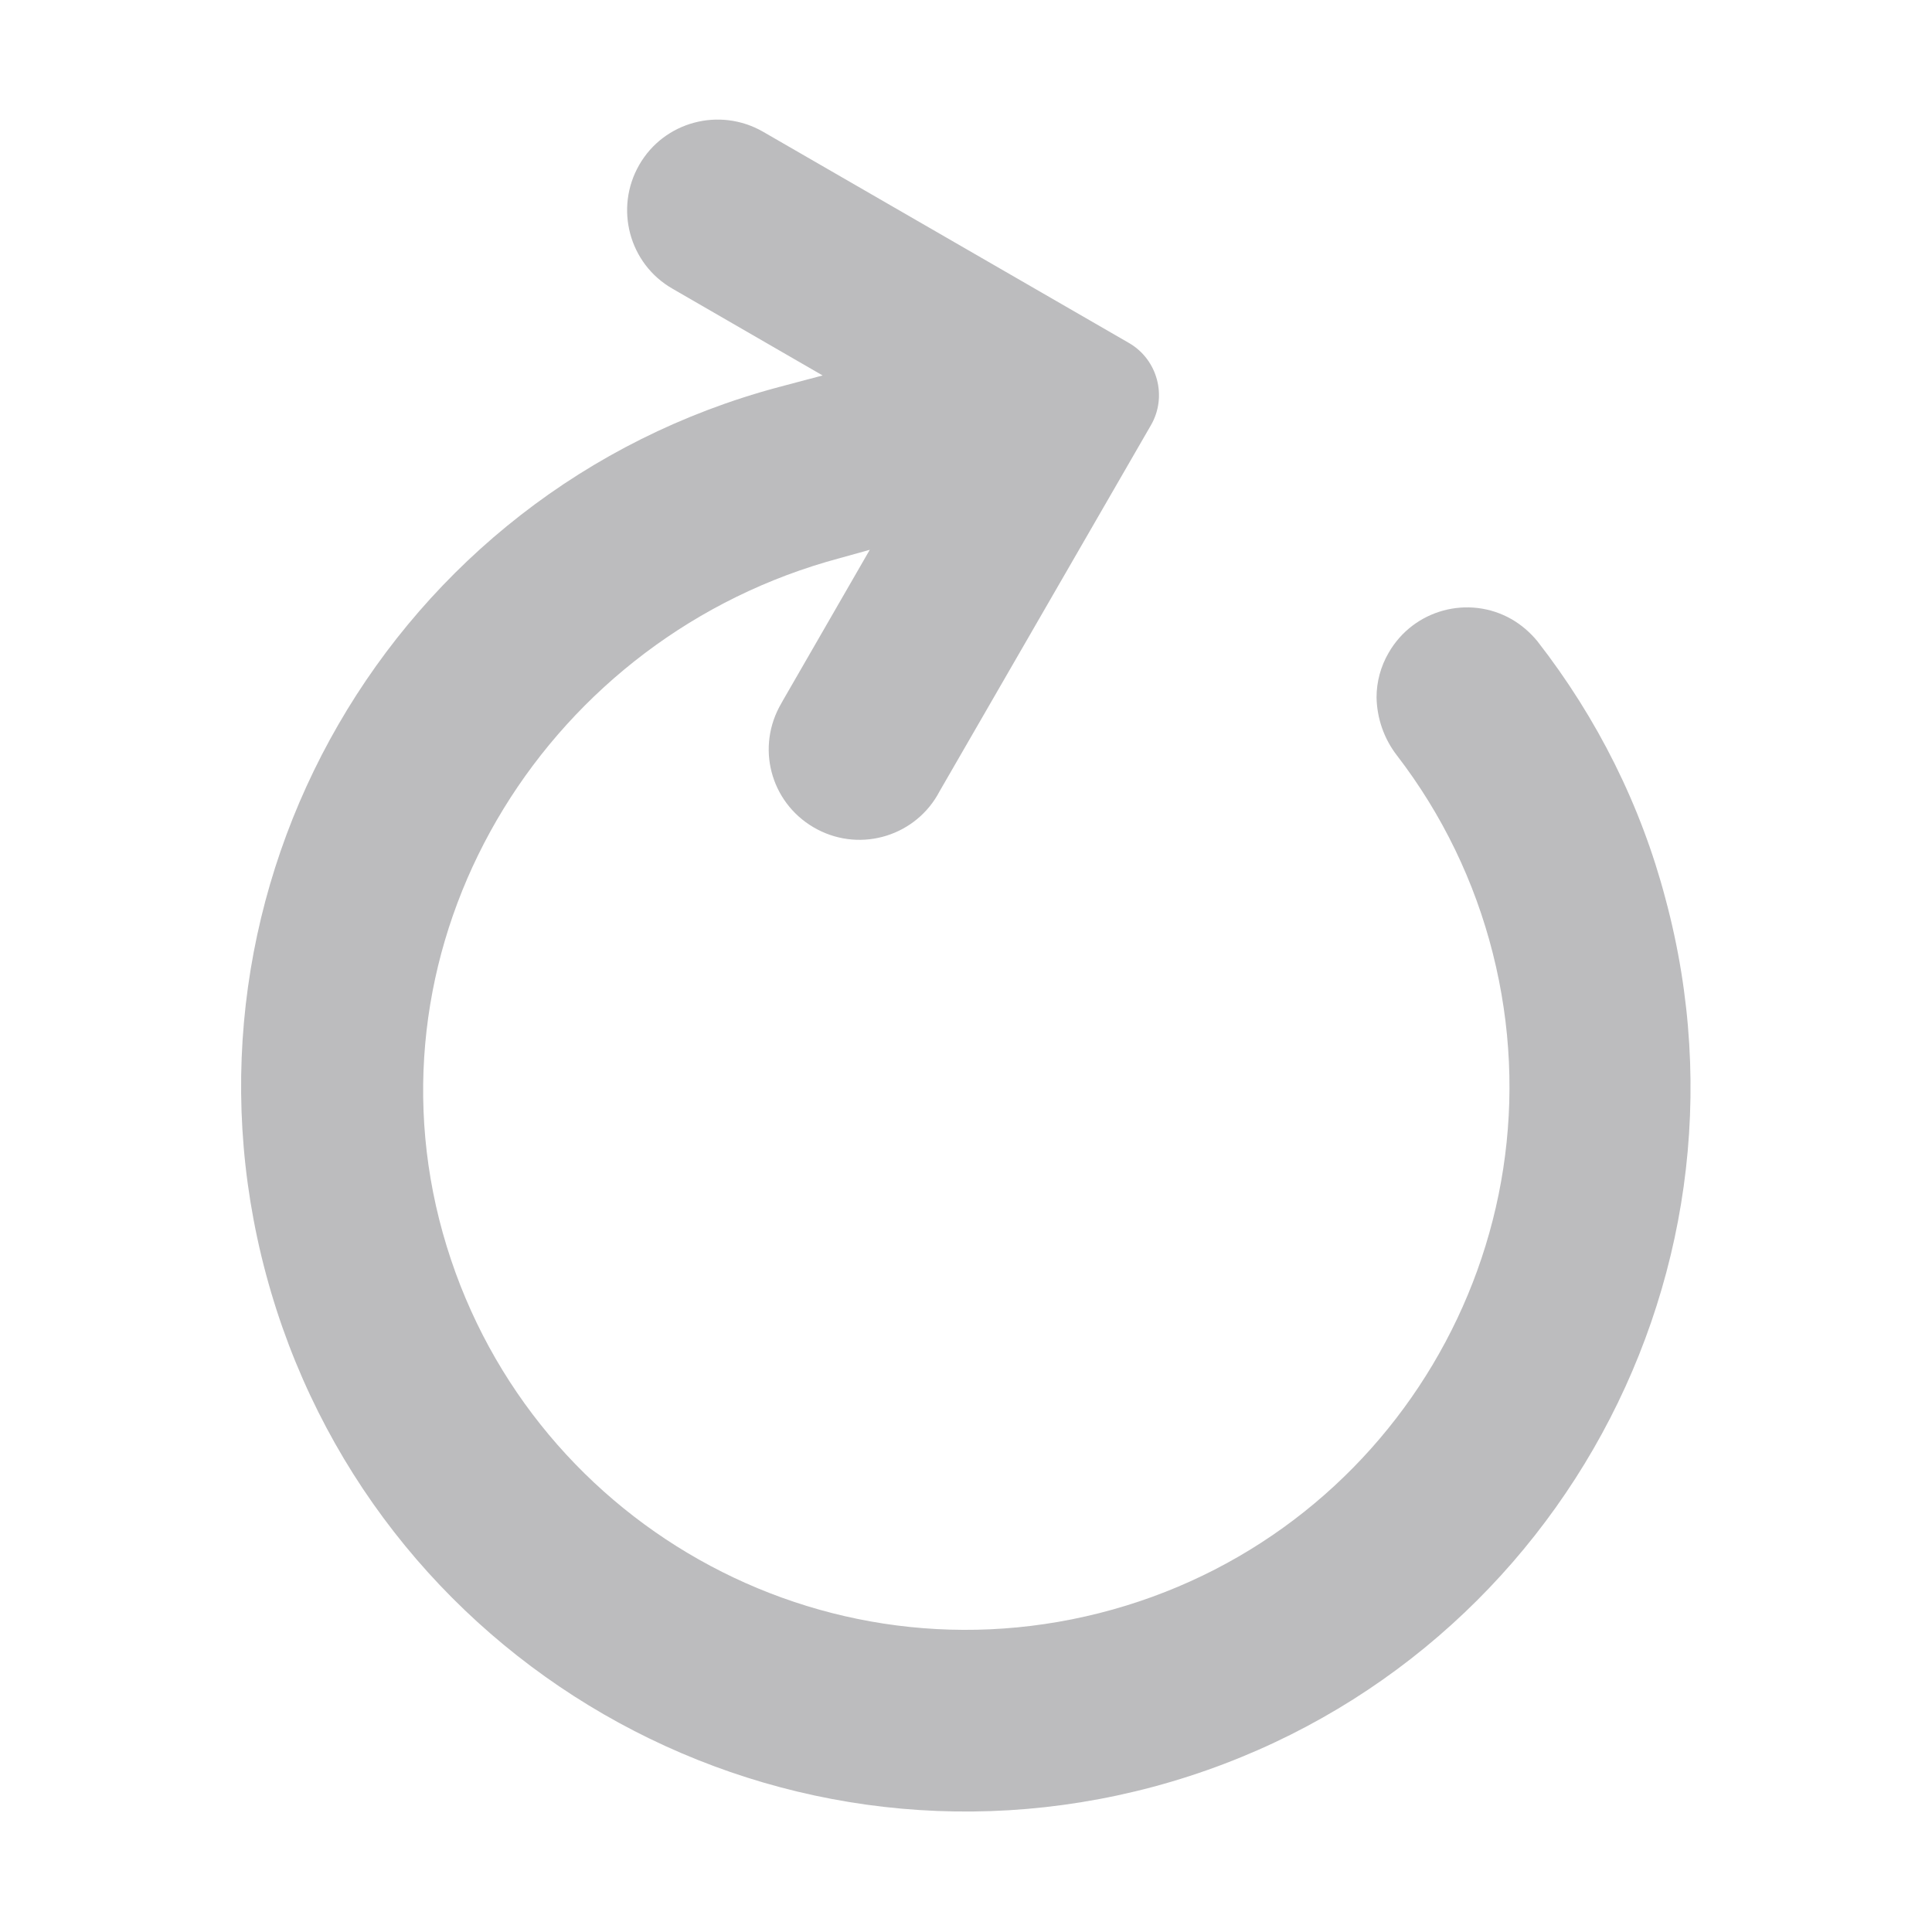
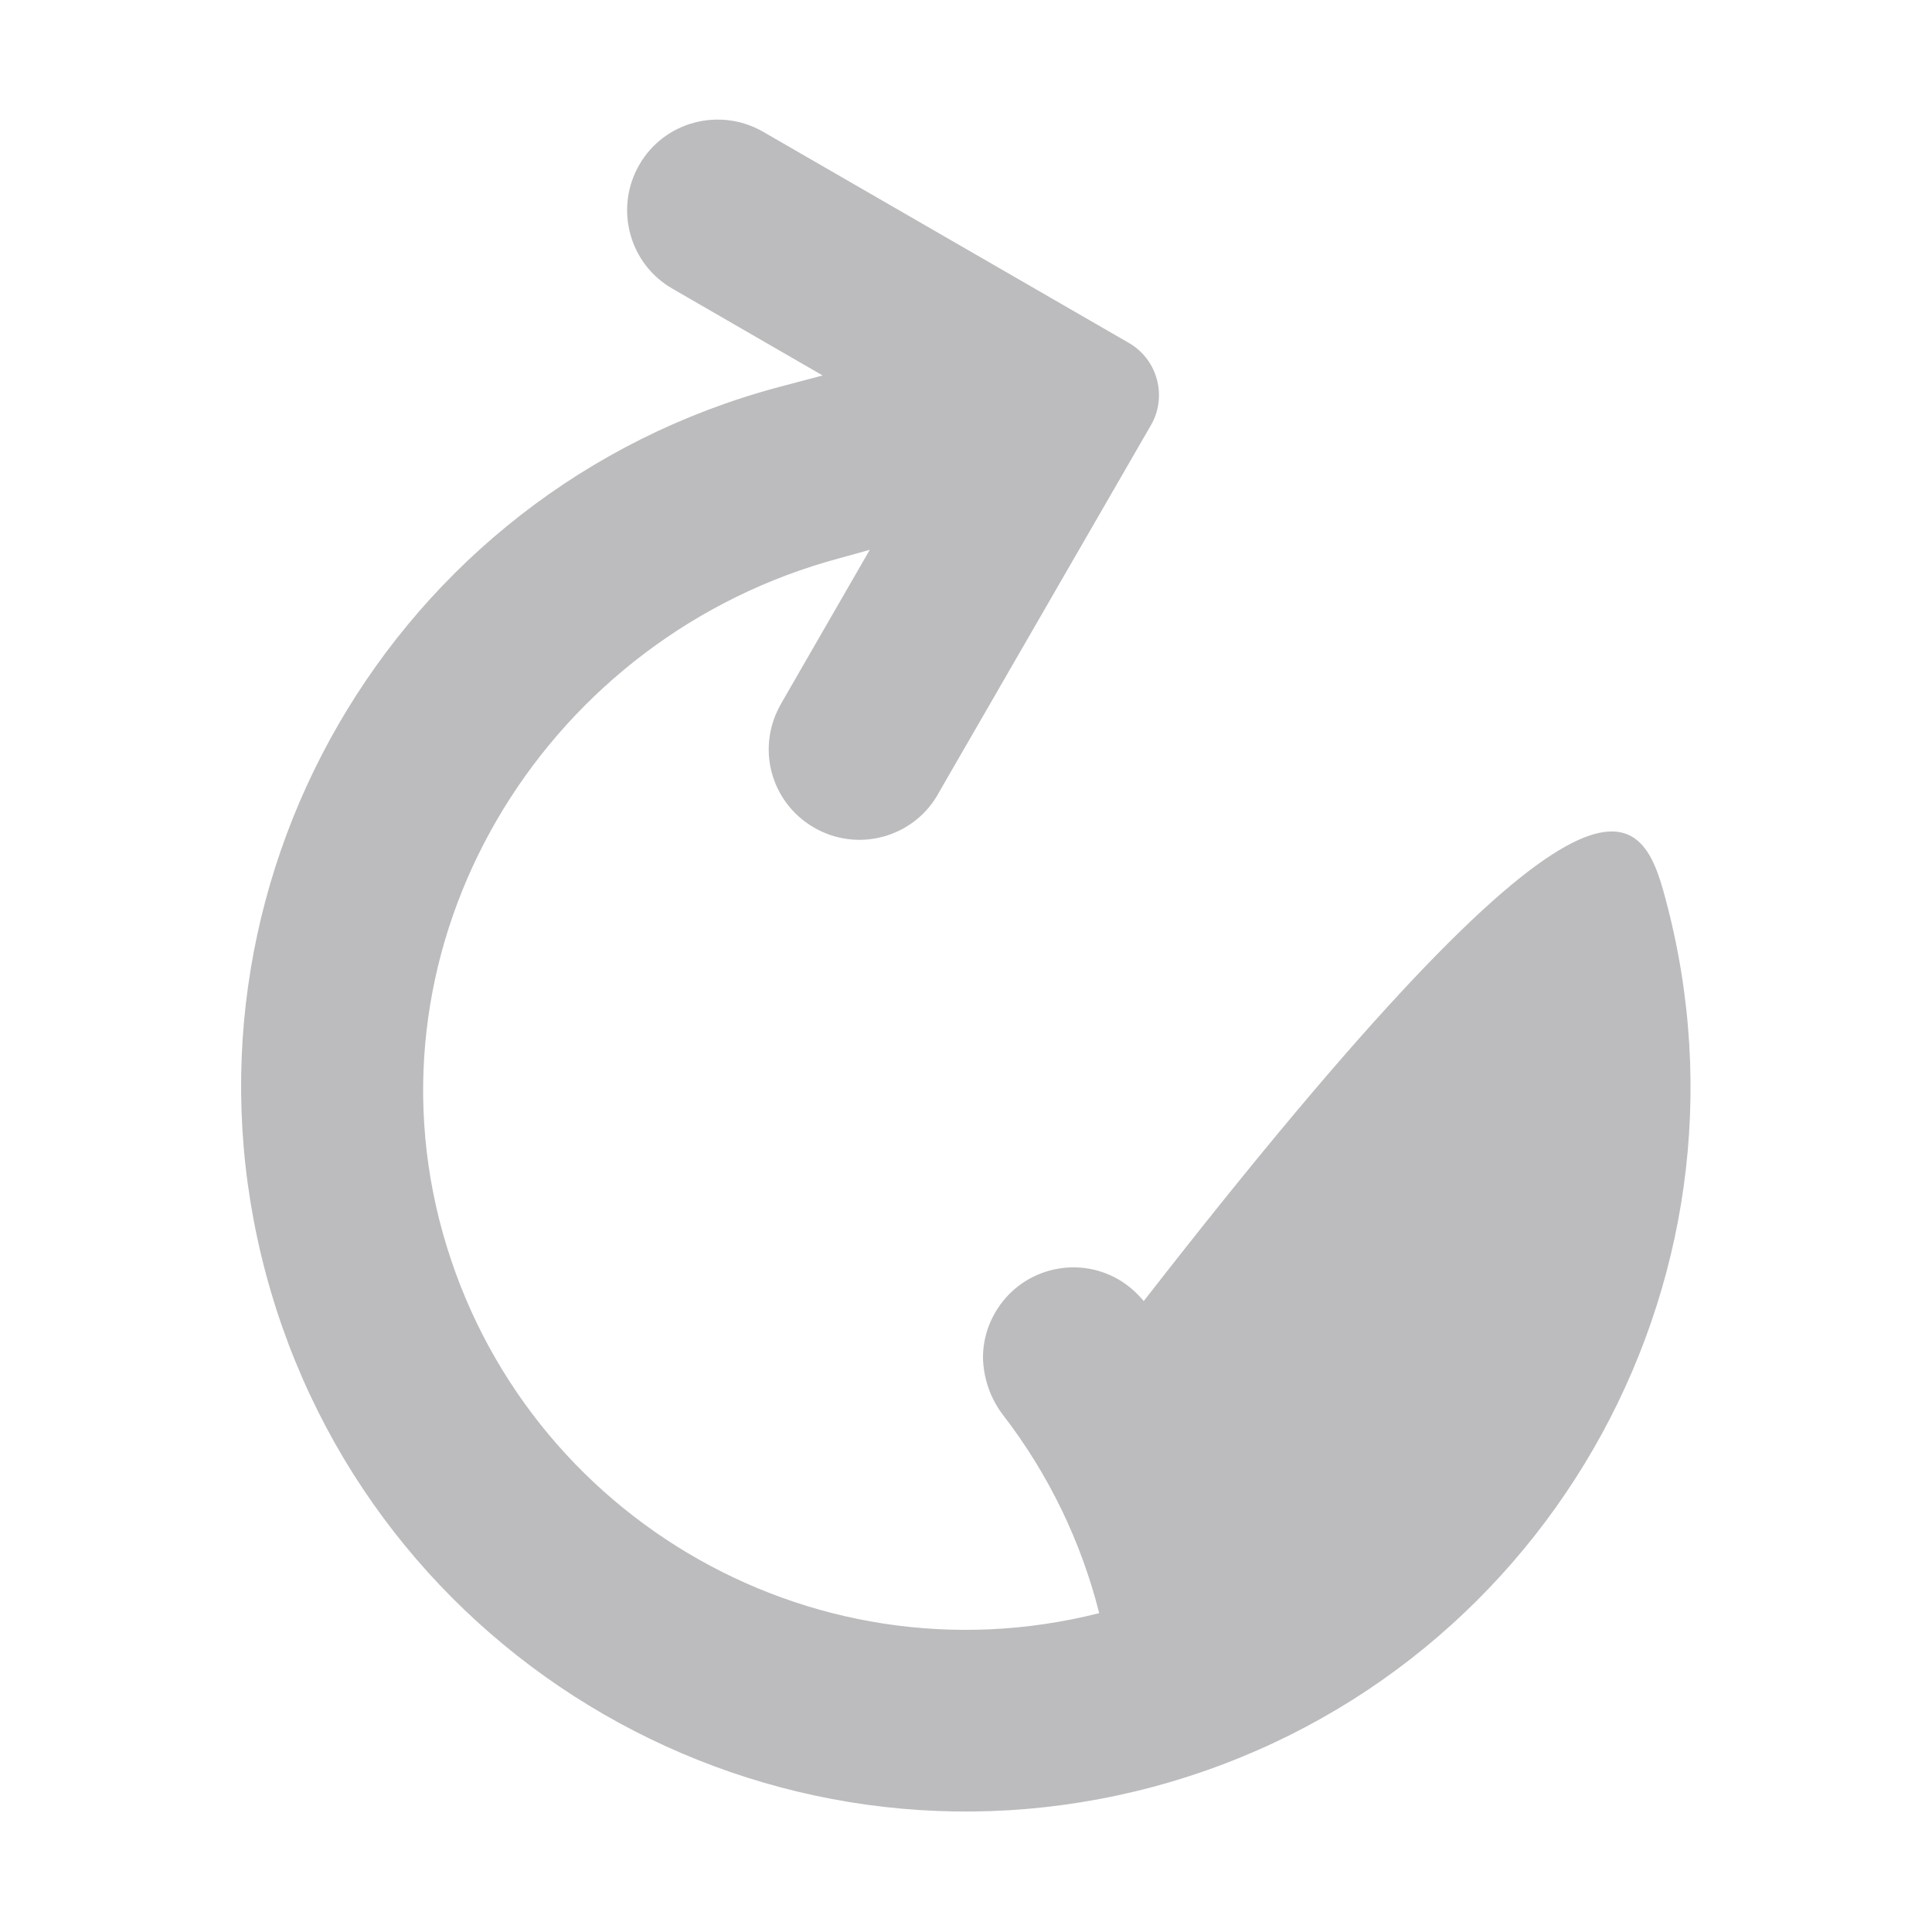
<svg xmlns="http://www.w3.org/2000/svg" version="1.1" id="Layer_1" x="0px" y="0px" viewBox="0 0 512 512" style="enable-background:new 0 0 512 512;" xml:space="preserve">
  <style type="text/css">
	.st0{fill:#BCBCBE;}
</style>
  <g id="Redo-Reloading-Arrow-Arrows-Direction-User_Interface">
-     <path class="st0" d="M441.4,238.3c27.5,102.4-33.3,207.7-135.7,235.2C203.3,500.9,98,440.2,70.5,337.7S103.9,130,206.3,102.6   c0,0,0,0,0,0l11.7-3.1l-39.8-23c-11.5-6.6-15.4-21.3-8.8-32.8c6.6-11.5,21.3-15.4,32.8-8.8l97,56c7.6,4.4,10.2,14.2,5.8,21.8   l-56,97c-6.1,11.7-20.6,16.3-32.4,10.1s-16.3-20.6-10.1-32.4c0.3-0.6,0.7-1.2,1-1.8l23-39.9l-7.9,2.2   C145.8,168.4,97,246.2,116.4,323.2c19.5,77.1,97.8,123.8,174.9,104.3s123.8-97.8,104.3-174.9c-4.8-19-13.4-36.8-25.4-52.4   c-3.4-4.4-5.3-9.8-5.4-15.4c0-4.1,1.1-8.2,3.2-11.8c6.6-11.5,21.2-15.4,32.6-8.9c2.6,1.5,4.9,3.5,6.8,5.8   C423.3,190.3,434.9,213.5,441.4,238.3L441.4,238.3z" />
+     <path class="st0" d="M441.4,238.3c27.5,102.4-33.3,207.7-135.7,235.2C203.3,500.9,98,440.2,70.5,337.7S103.9,130,206.3,102.6   c0,0,0,0,0,0l11.7-3.1l-39.8-23c-11.5-6.6-15.4-21.3-8.8-32.8c6.6-11.5,21.3-15.4,32.8-8.8l97,56c7.6,4.4,10.2,14.2,5.8,21.8   l-56,97c-6.1,11.7-20.6,16.3-32.4,10.1s-16.3-20.6-10.1-32.4c0.3-0.6,0.7-1.2,1-1.8l23-39.9l-7.9,2.2   C145.8,168.4,97,246.2,116.4,323.2c19.5,77.1,97.8,123.8,174.9,104.3c-4.8-19-13.4-36.8-25.4-52.4   c-3.4-4.4-5.3-9.8-5.4-15.4c0-4.1,1.1-8.2,3.2-11.8c6.6-11.5,21.2-15.4,32.6-8.9c2.6,1.5,4.9,3.5,6.8,5.8   C423.3,190.3,434.9,213.5,441.4,238.3L441.4,238.3z" />
  </g>
</svg>